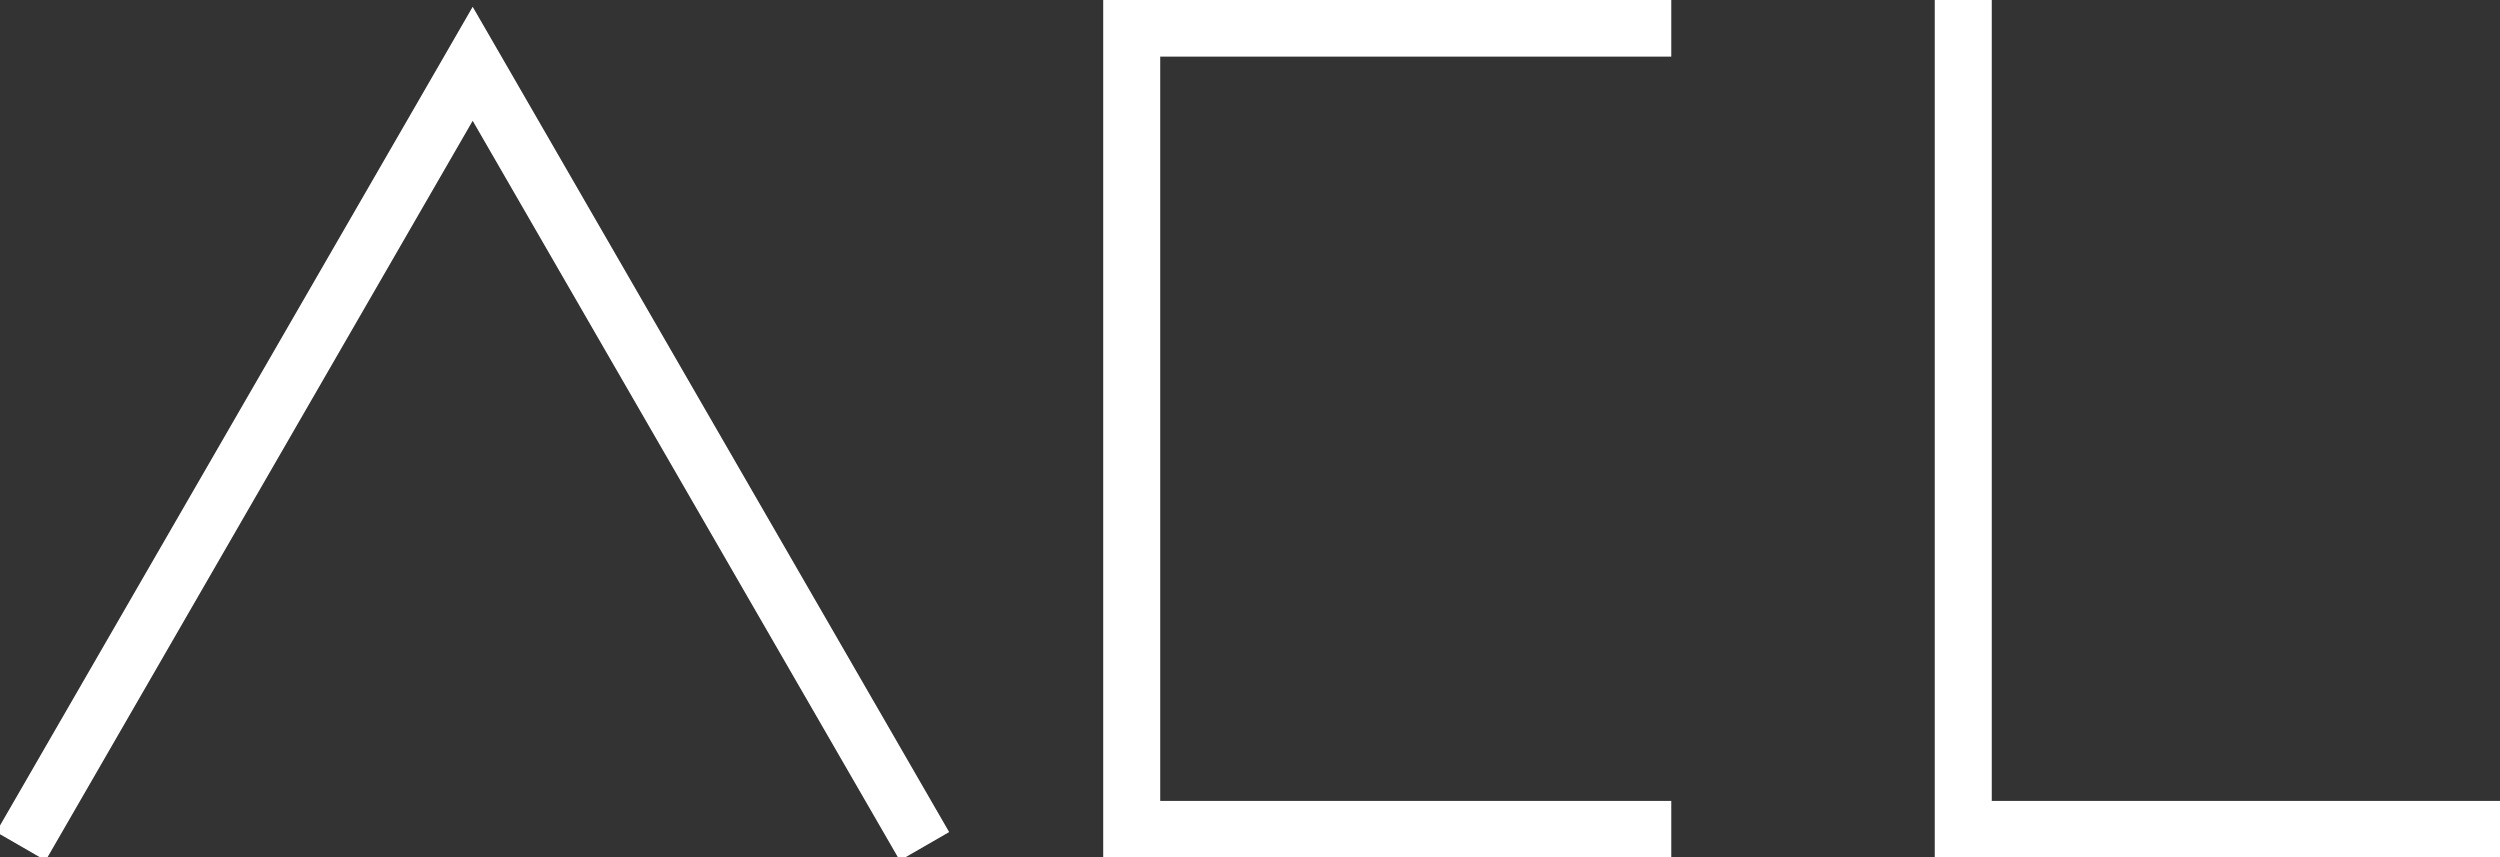
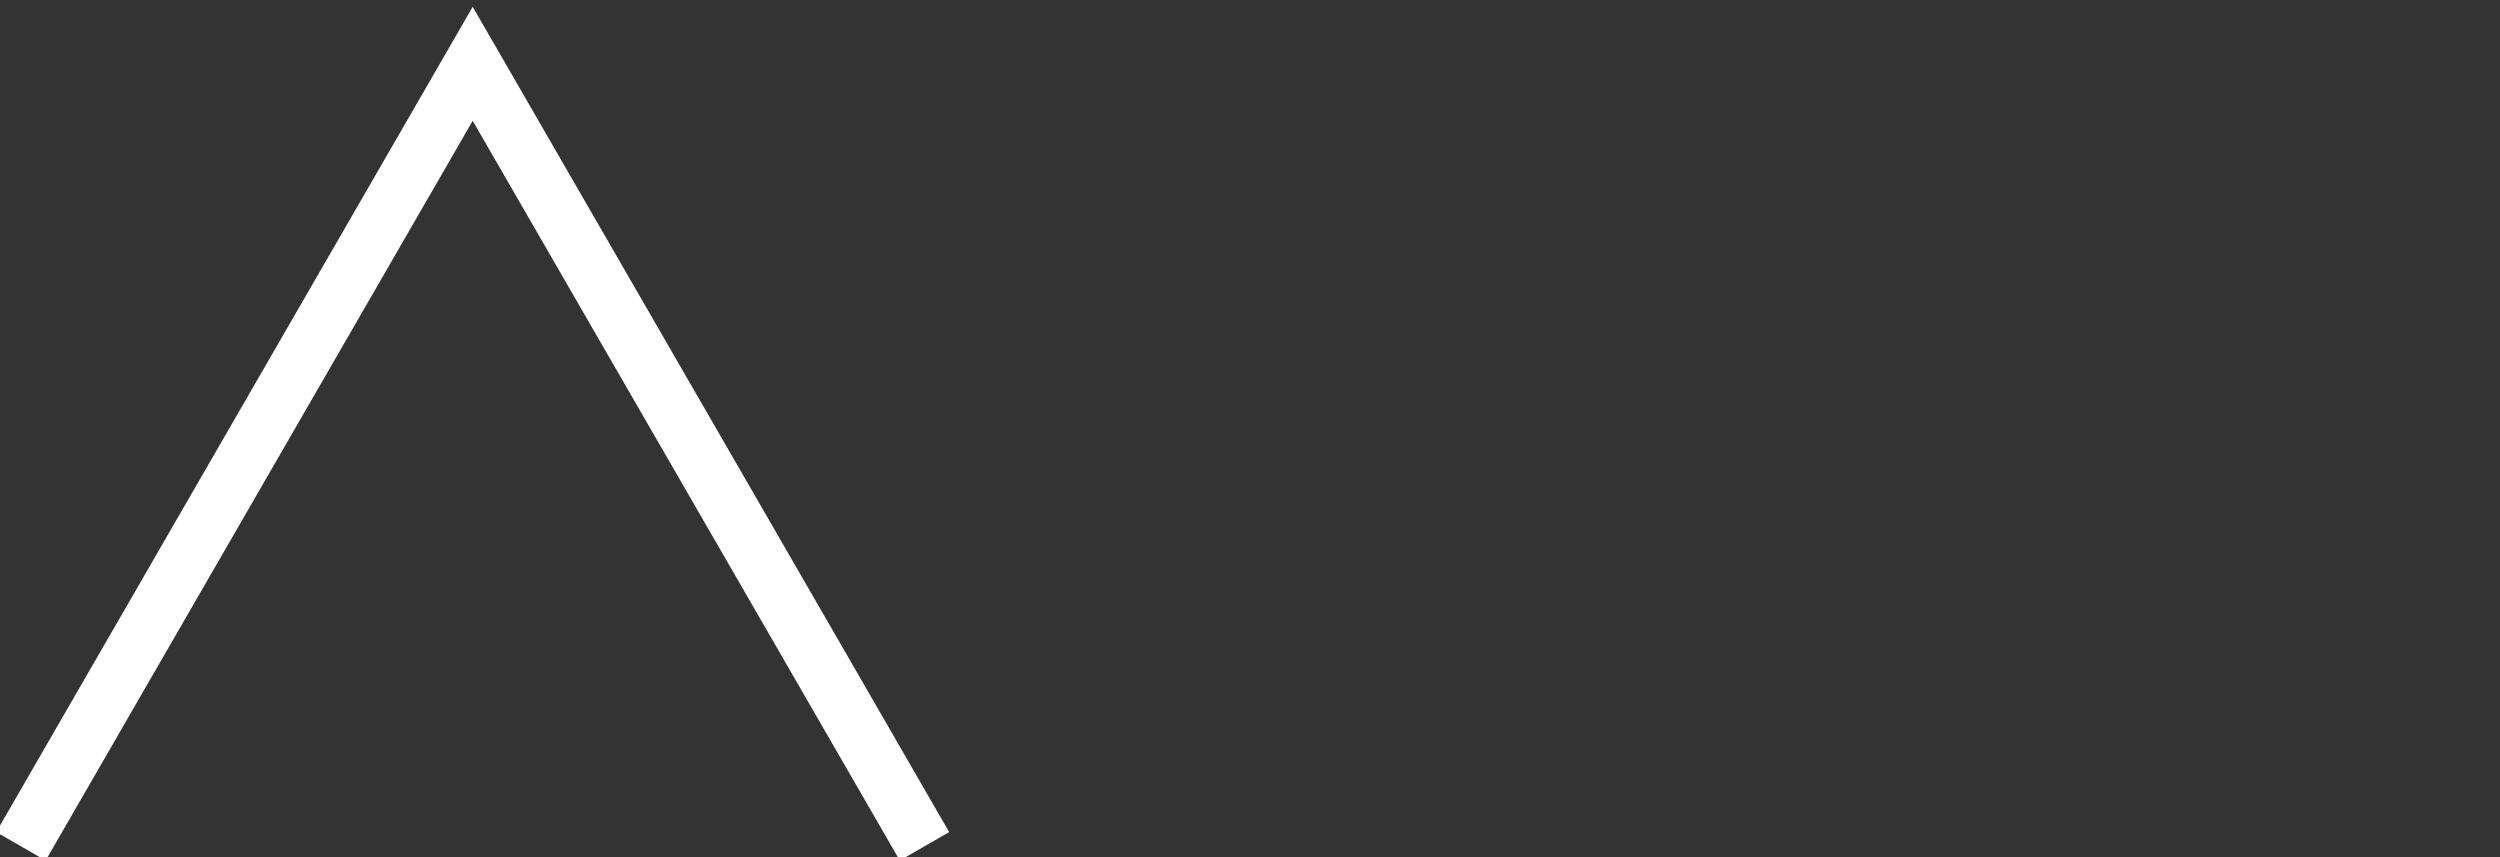
<svg xmlns="http://www.w3.org/2000/svg" viewBox="0 0 452.2 155.06">
  <rect x="0" y="0" width="452.2" height="155.06" fill="#333333" stroke="none" />
  <style>
    .custom-svg {
      fill: #fff;
      stroke: #fff;
    }
  </style>
  <g id="Capa_2" data-name="Capa 2">
    <g id="Capa_1-2" data-name="Capa 1">
-       <polygon class="custom-svg" points="359.77 145.37 359.77 0 350.46 0 350.46 155.06 350.66 155.06 452.2 155.06 452.2 145.37 359.77 145.37" />
-       <polygon class="custom-svg" points="301.8 9.74 301.8 0.05 209.36 0.05 209.36 0 200.05 0 200.05 155.06 200.25 155.06 301.8 155.06 301.8 145.37 209.36 145.37 209.36 9.74 301.8 9.74" />
      <polygon class="custom-svg" points="171 150.32 162.94 154.97 85.5 20.85 8.07 154.97 0 150.32 80.13 11.54 85.5 2.23 90.88 11.54 171 150.32" />
    </g>
  </g>
</svg>